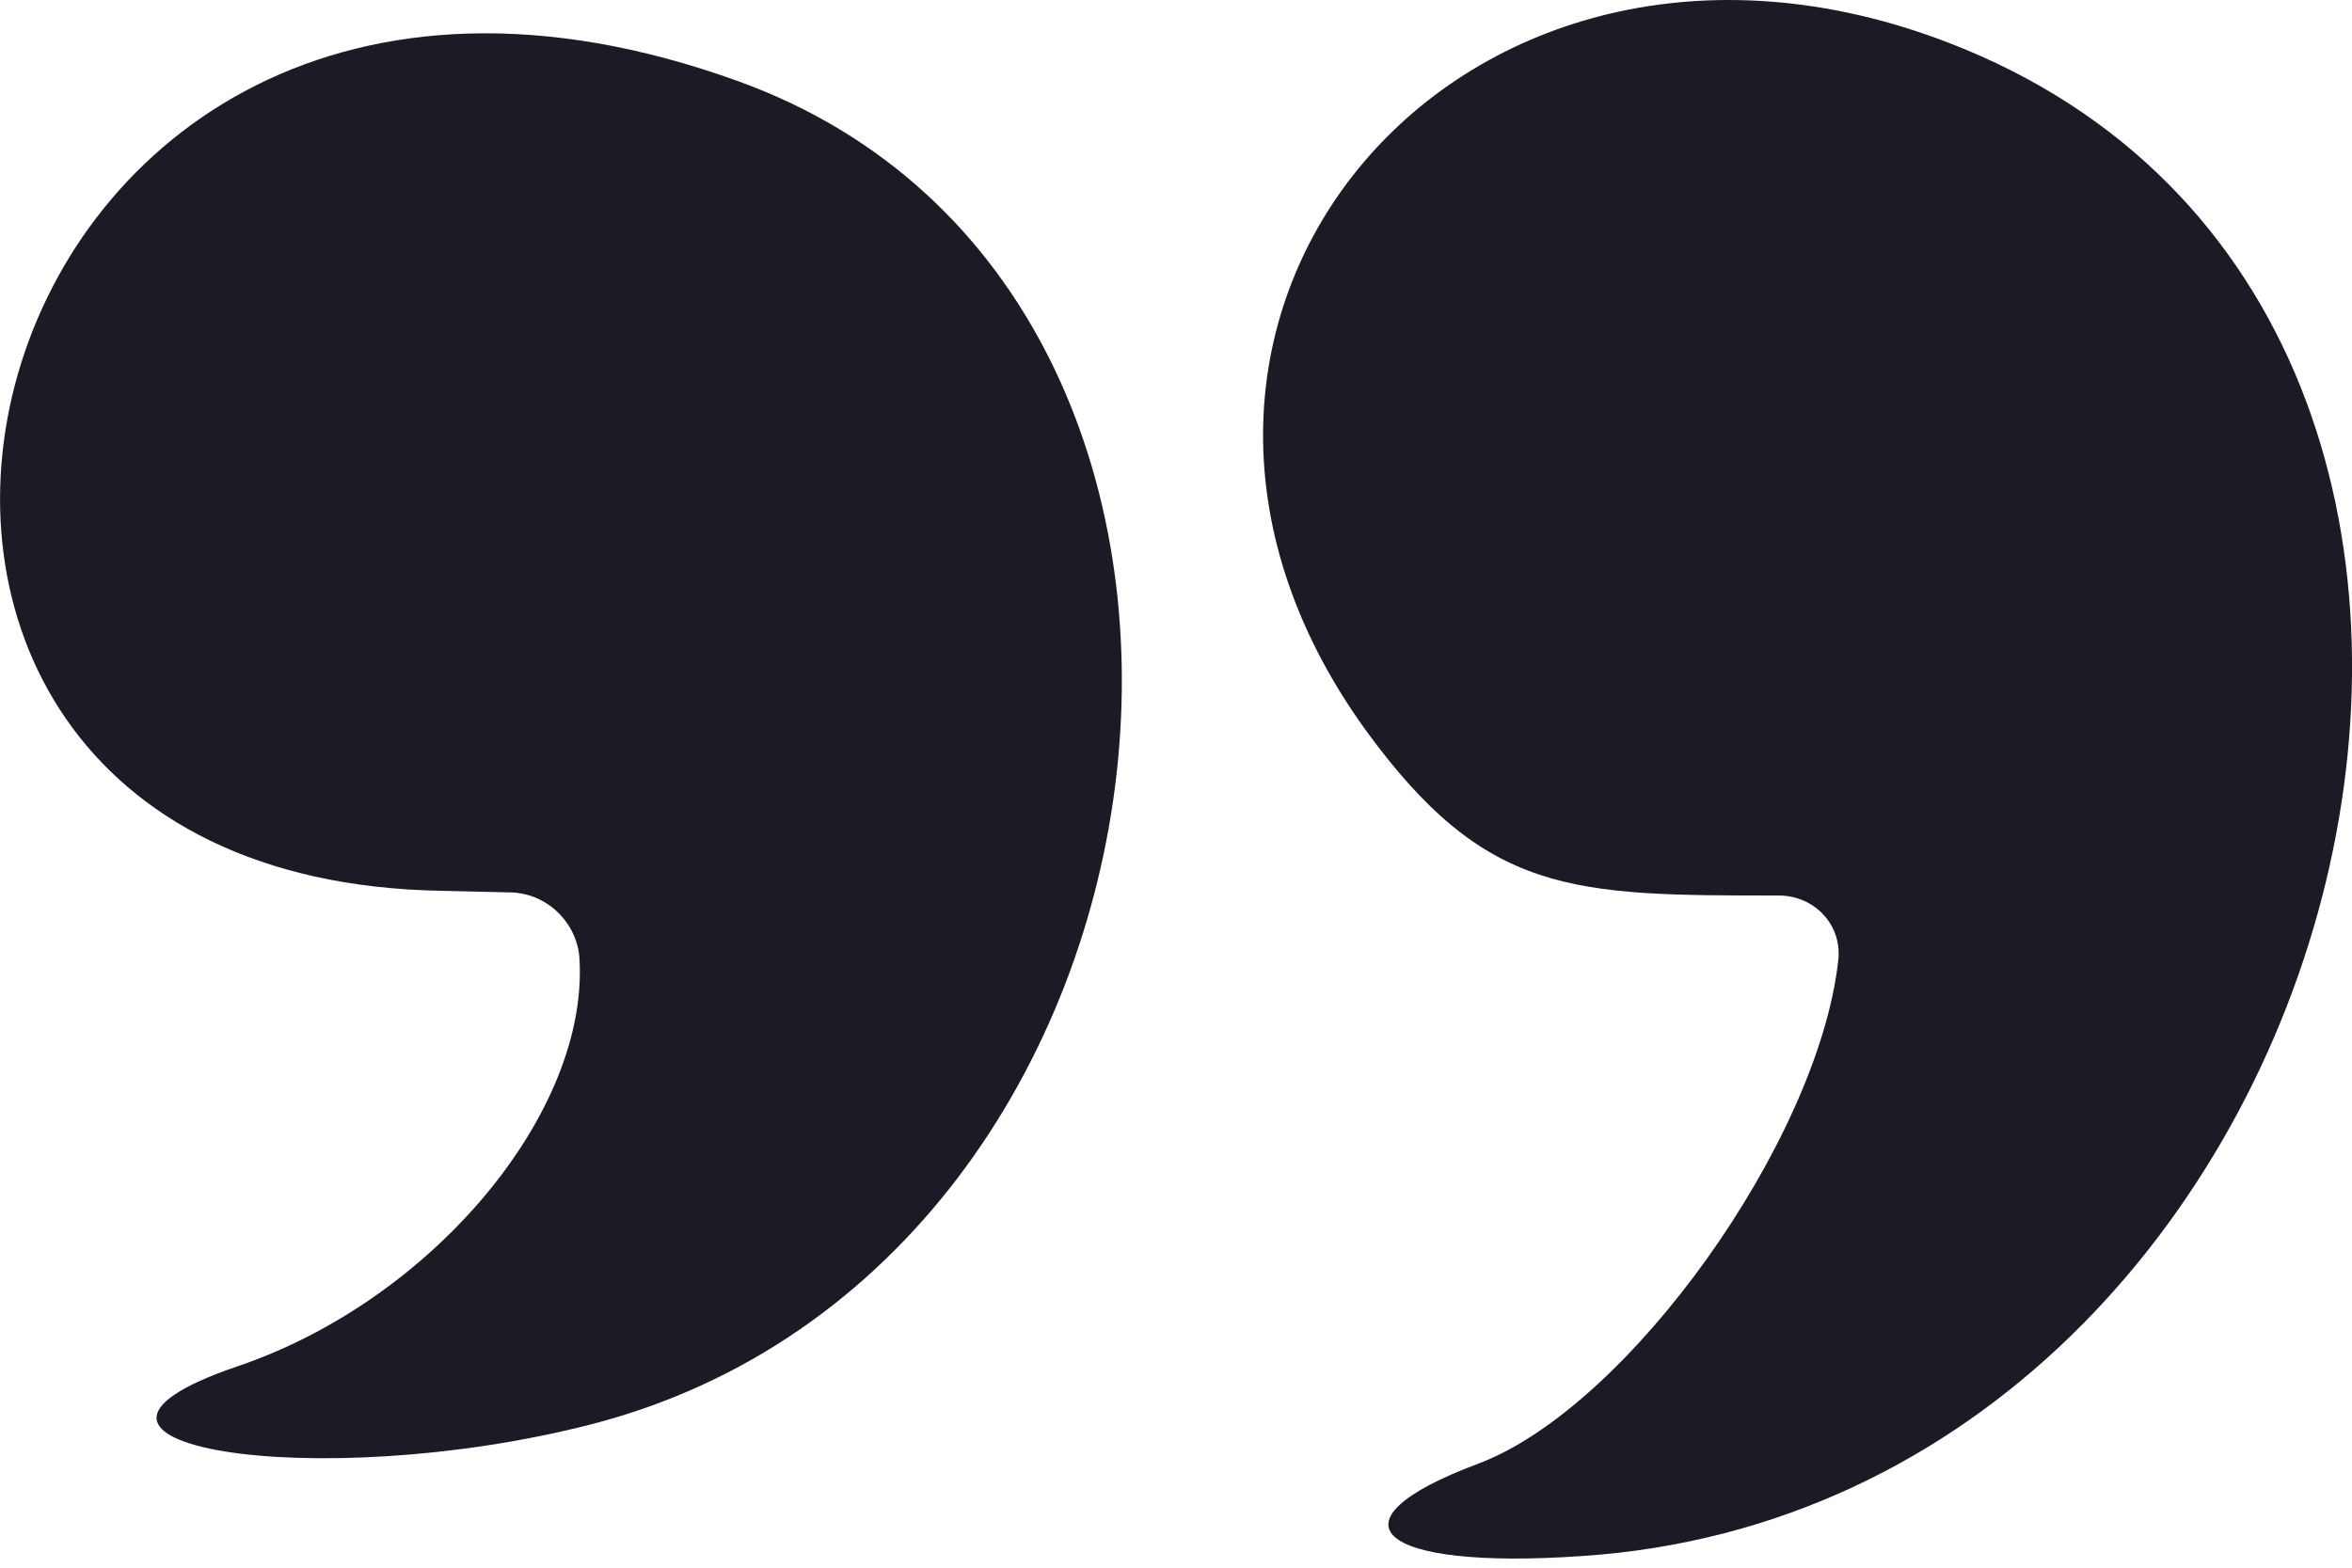
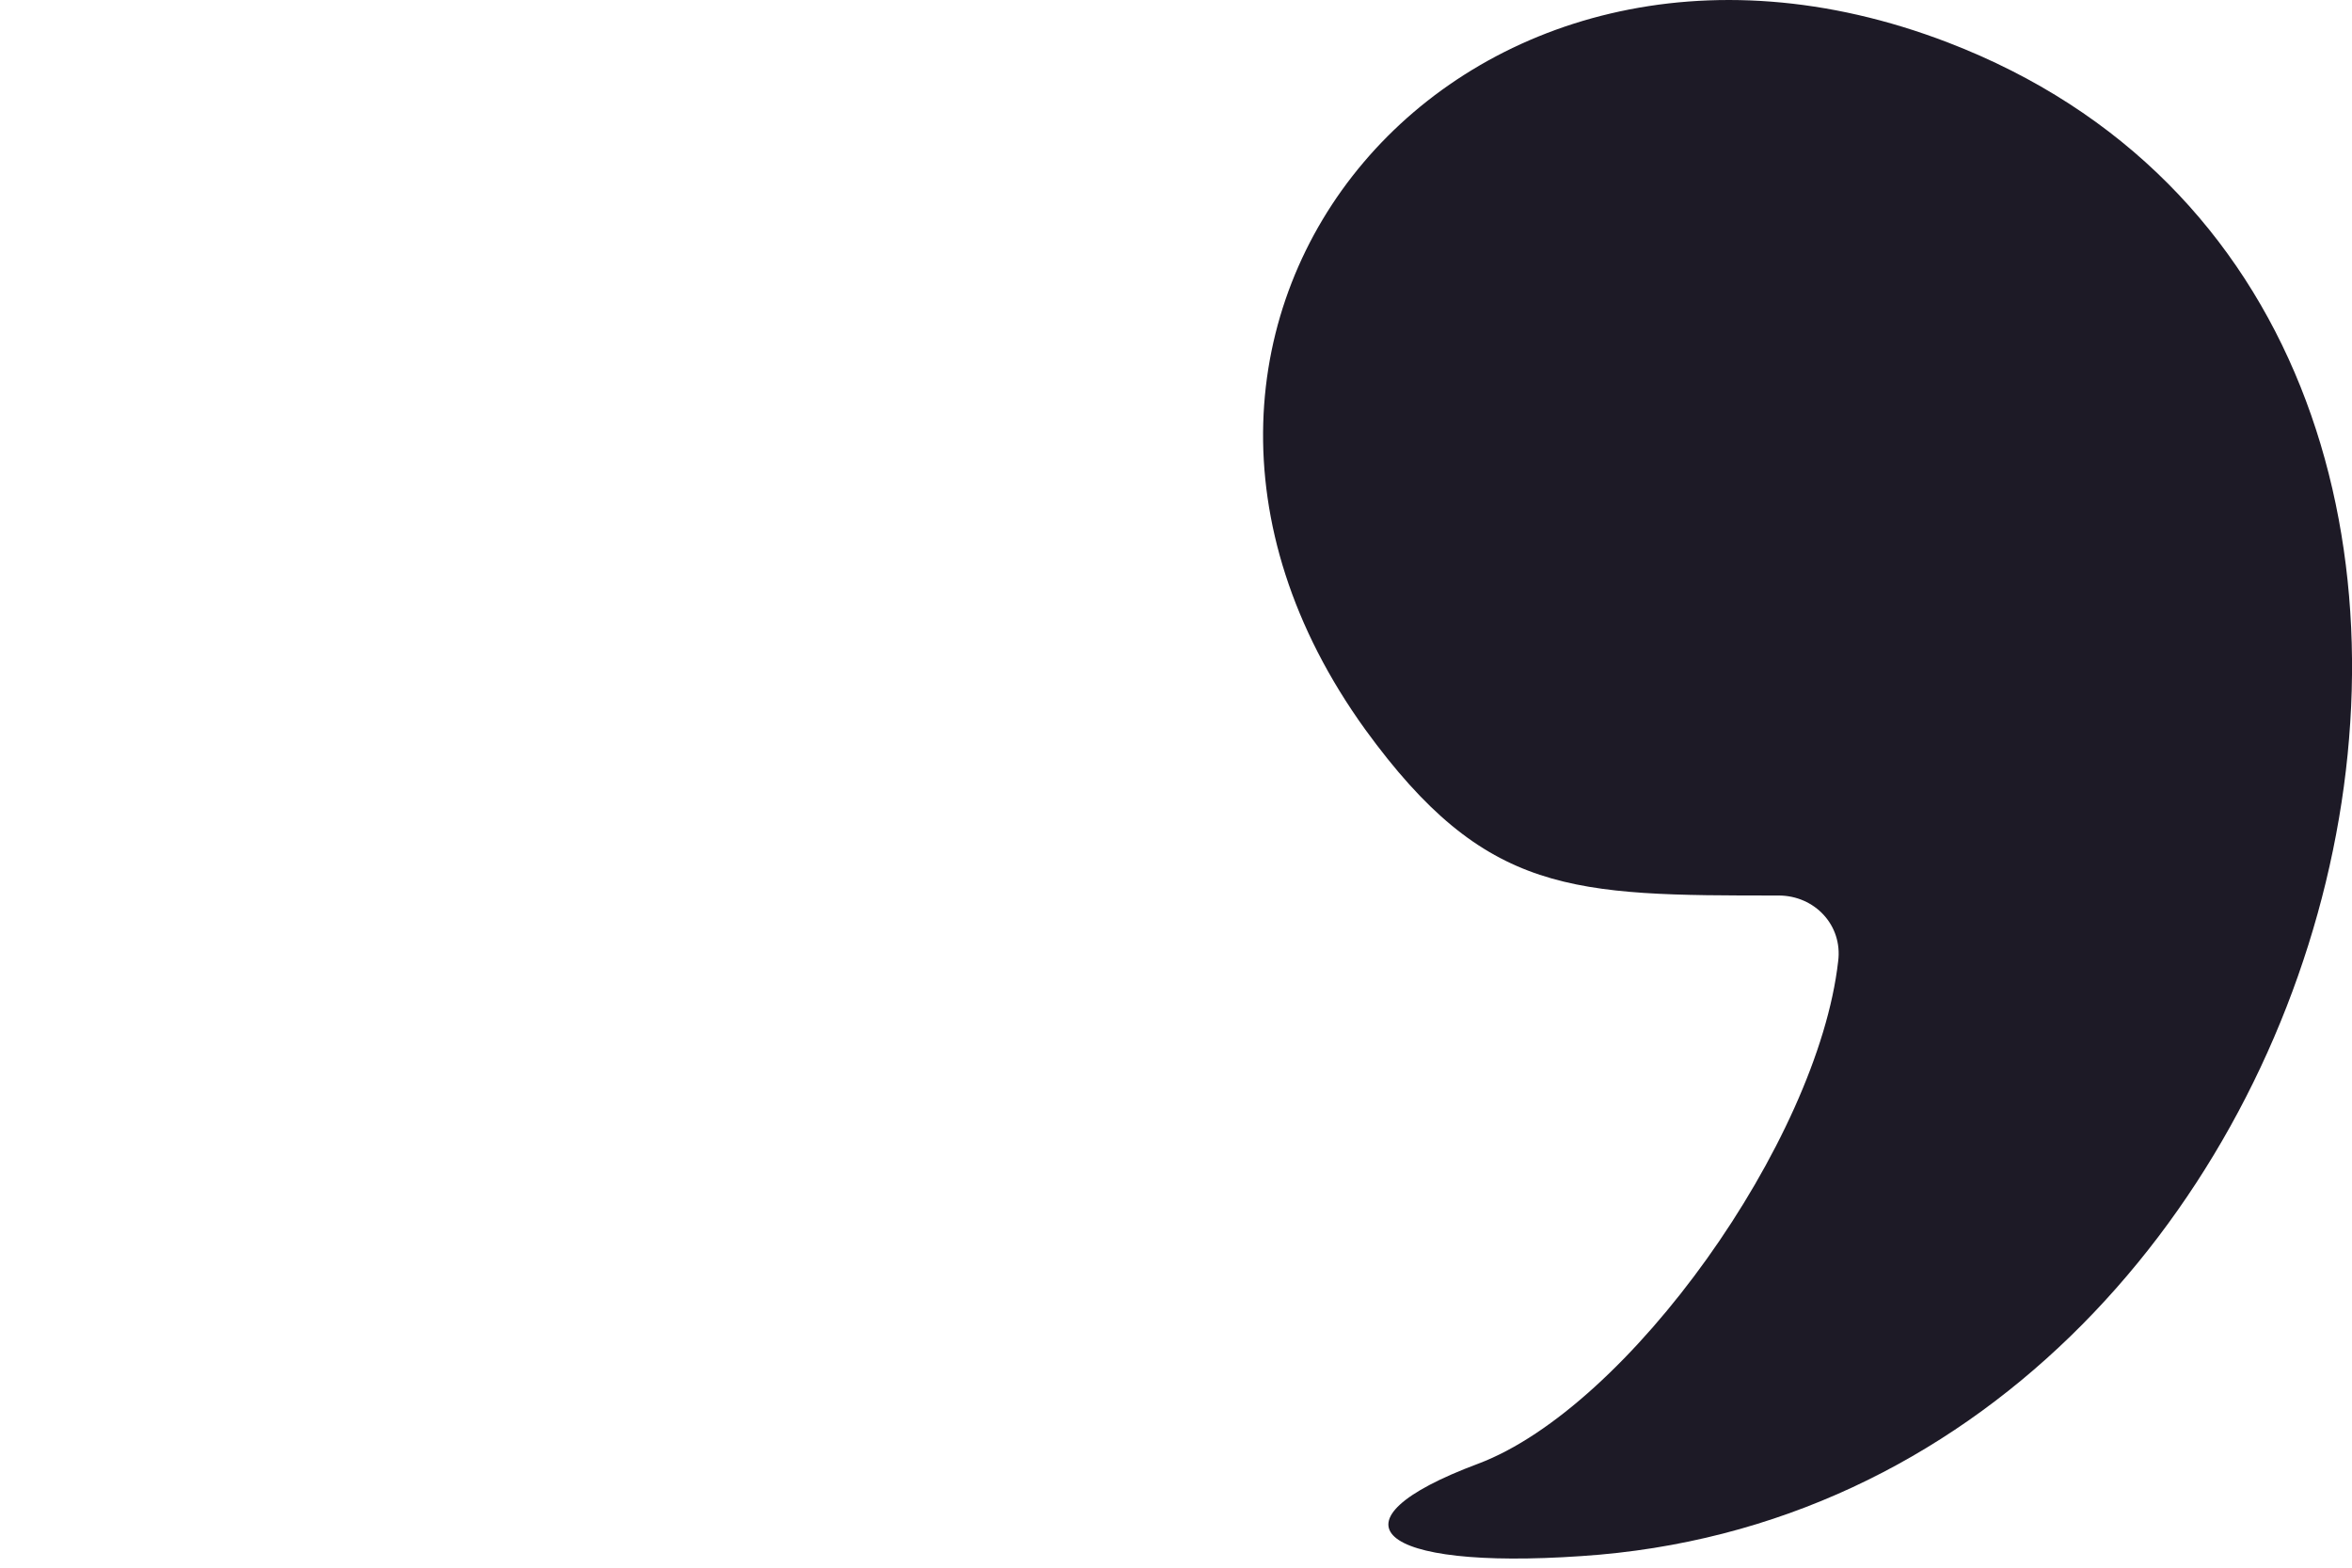
<svg xmlns="http://www.w3.org/2000/svg" width="45" height="30" viewBox="0 0 45 30" fill="none">
-   <path d="M9.736 17.077L8.448 17.047C-5.66 16.807 -0.957 -3.922 14.14 1.56C25.283 5.604 23.216 24.206 11.294 27.261C6.022 28.609 0.151 27.651 4.524 26.153C8.269 24.895 11.294 21.27 11.084 18.305C11.024 17.646 10.455 17.077 9.736 17.077Z" fill="#1D1A26" />
  <path d="M37.266 0.812C50.835 6.024 45.323 28.79 30.256 29.778C26.332 30.048 25.314 29.119 28.279 28.011C31.155 26.932 34.779 21.84 35.169 18.395C35.258 17.706 34.719 17.137 34.03 17.137C30.076 17.137 28.429 17.137 26.122 13.962C20.461 6.114 27.98 -2.753 37.266 0.812Z" fill="#1D1A26" />
</svg>